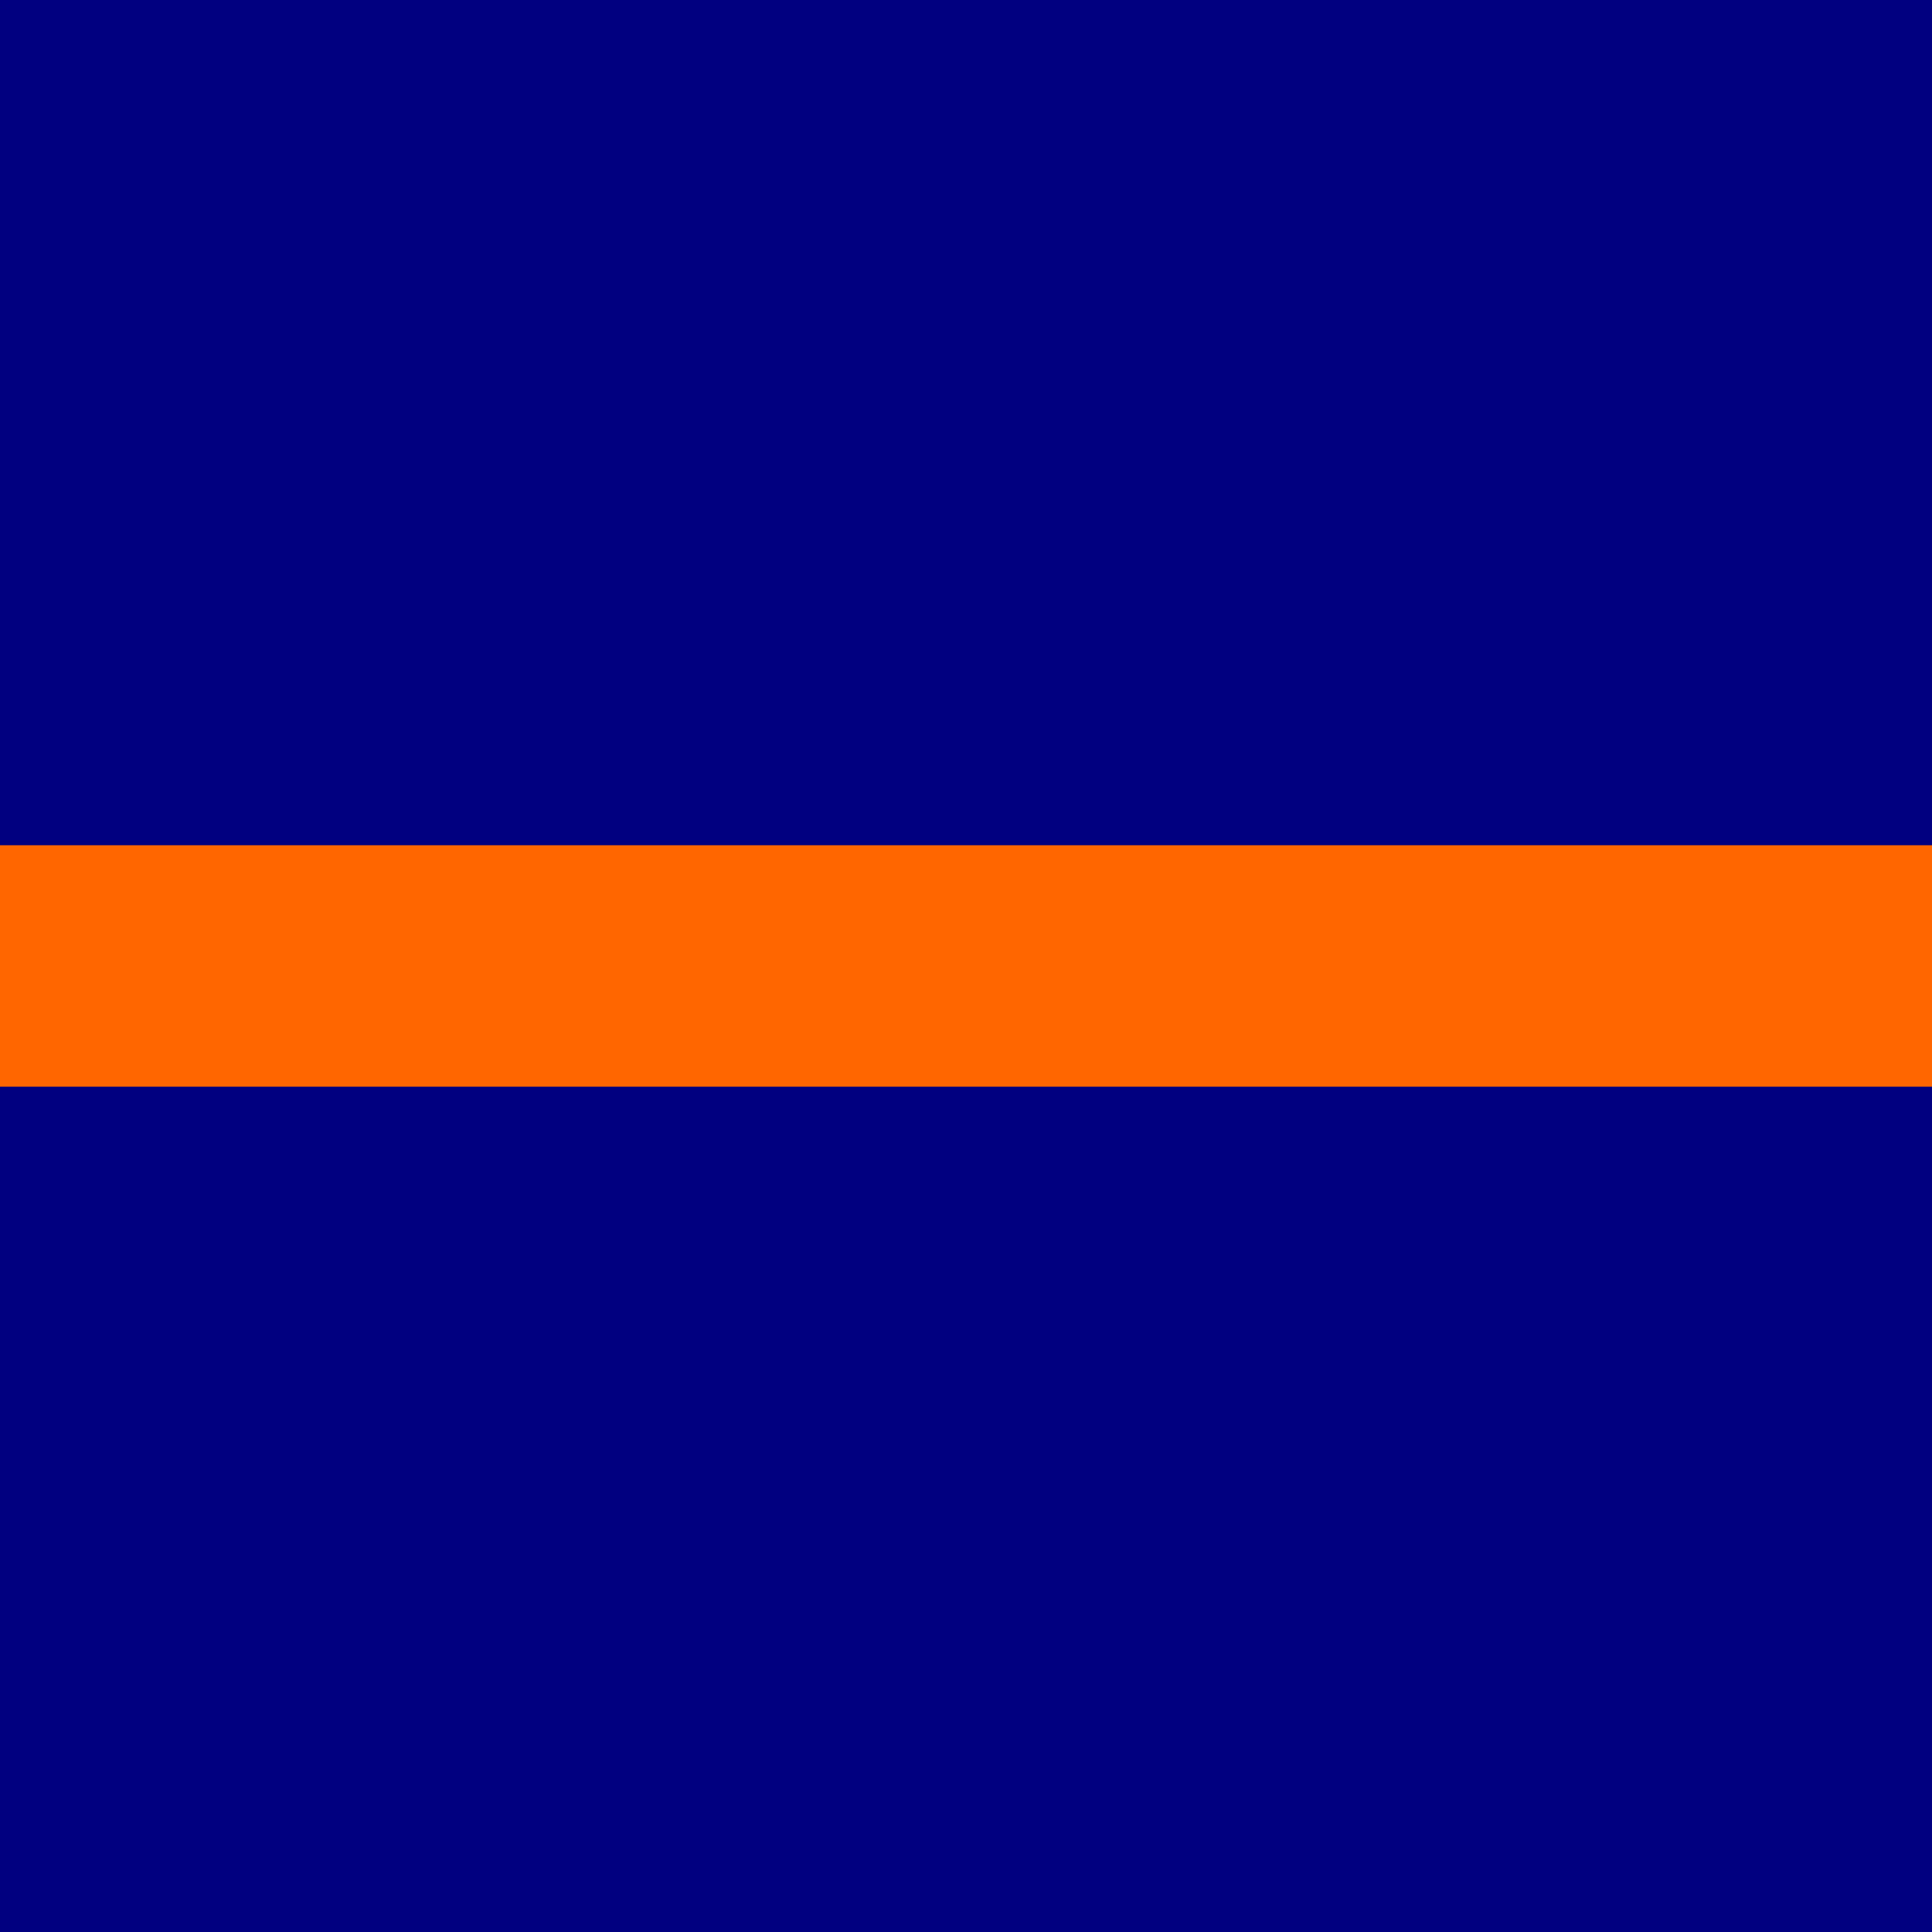
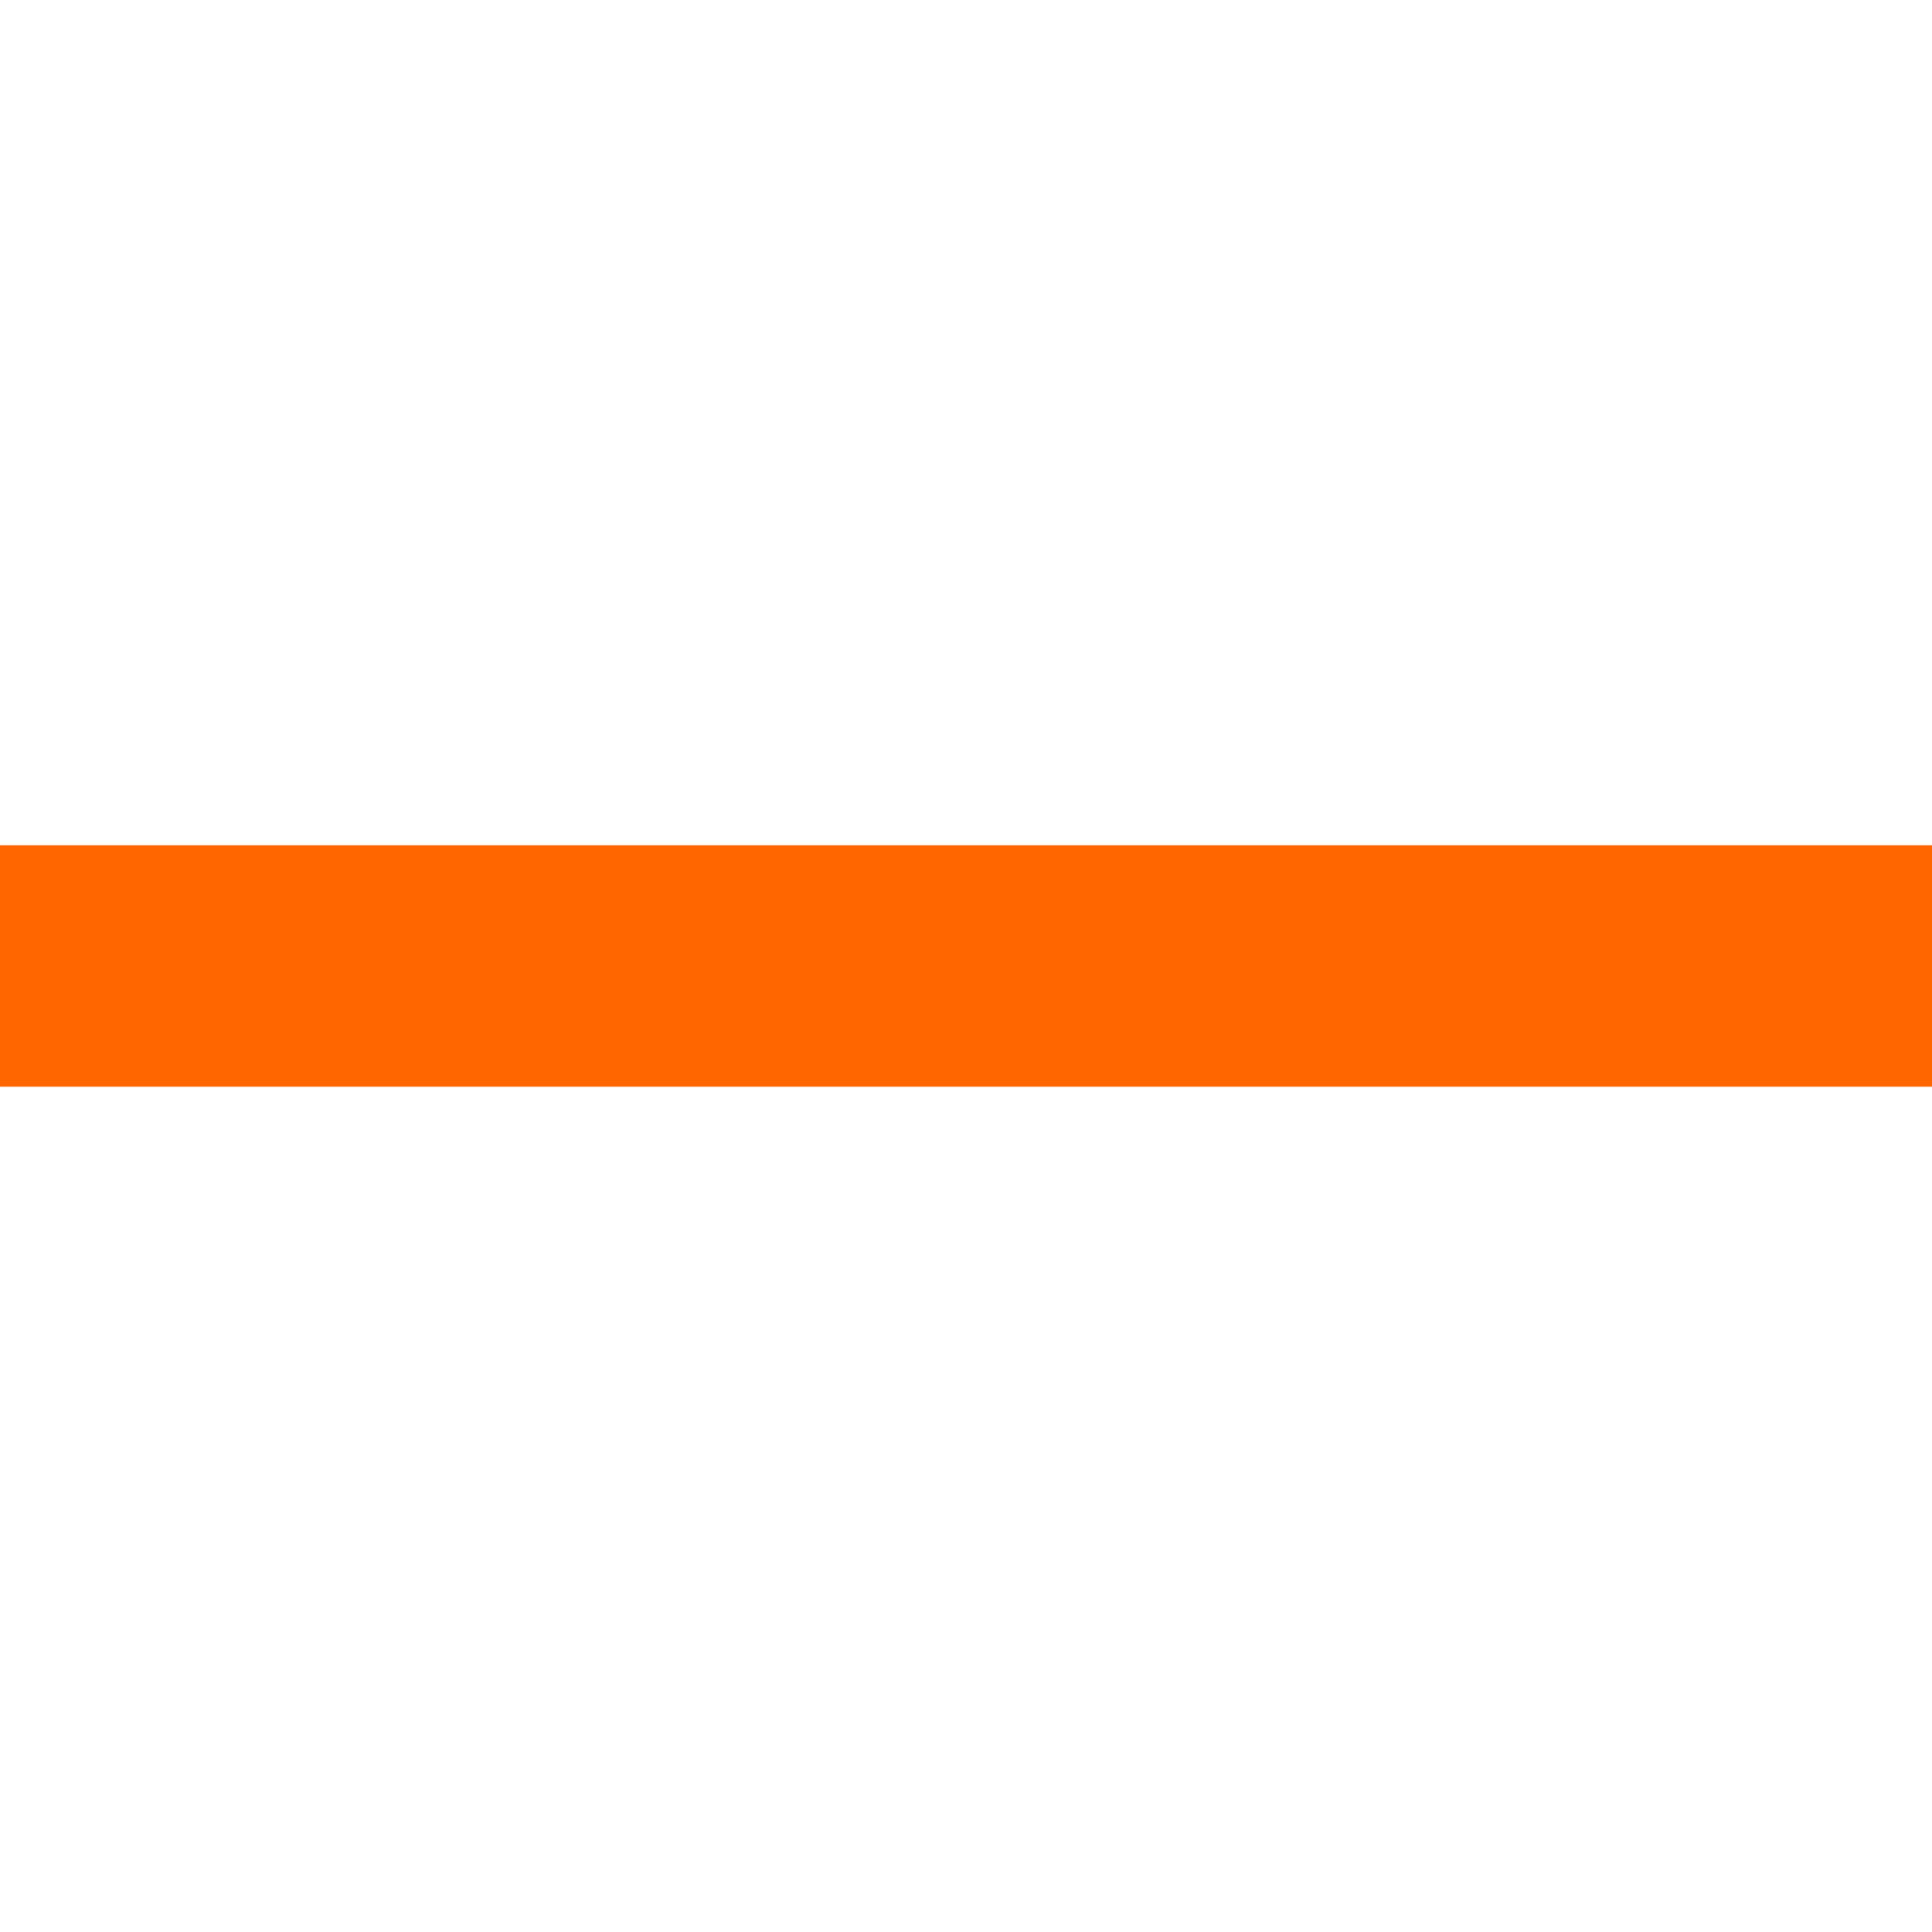
<svg xmlns="http://www.w3.org/2000/svg" id="svg1" version="1.1" viewBox="0 0 34.787 34.787" height="128" width="128">
  <defs id="defs1" />
  <g id="layer1">
-     <path d="M 0,0 H 34.787 V 34.787 H 0 Z" style="fill:#000080;fill-opacity:1;stroke-width:4.109" id="rect1" />
-     <rect y="17.394" x="-1.1401367e-07" height="17.394" width="34.787" id="rect2" style="fill:#000080;fill-opacity:1;stroke-width:4.109" />
+     <path d="M 0,0 H 34.787 H 0 Z" style="fill:#000080;fill-opacity:1;stroke-width:4.109" id="rect1" />
    <rect y="15.219" x="0" height="4.348" width="34.787" id="rect2-4" style="fill:#ff6600;fill-opacity:1;stroke-width:2.054" />
  </g>
</svg>